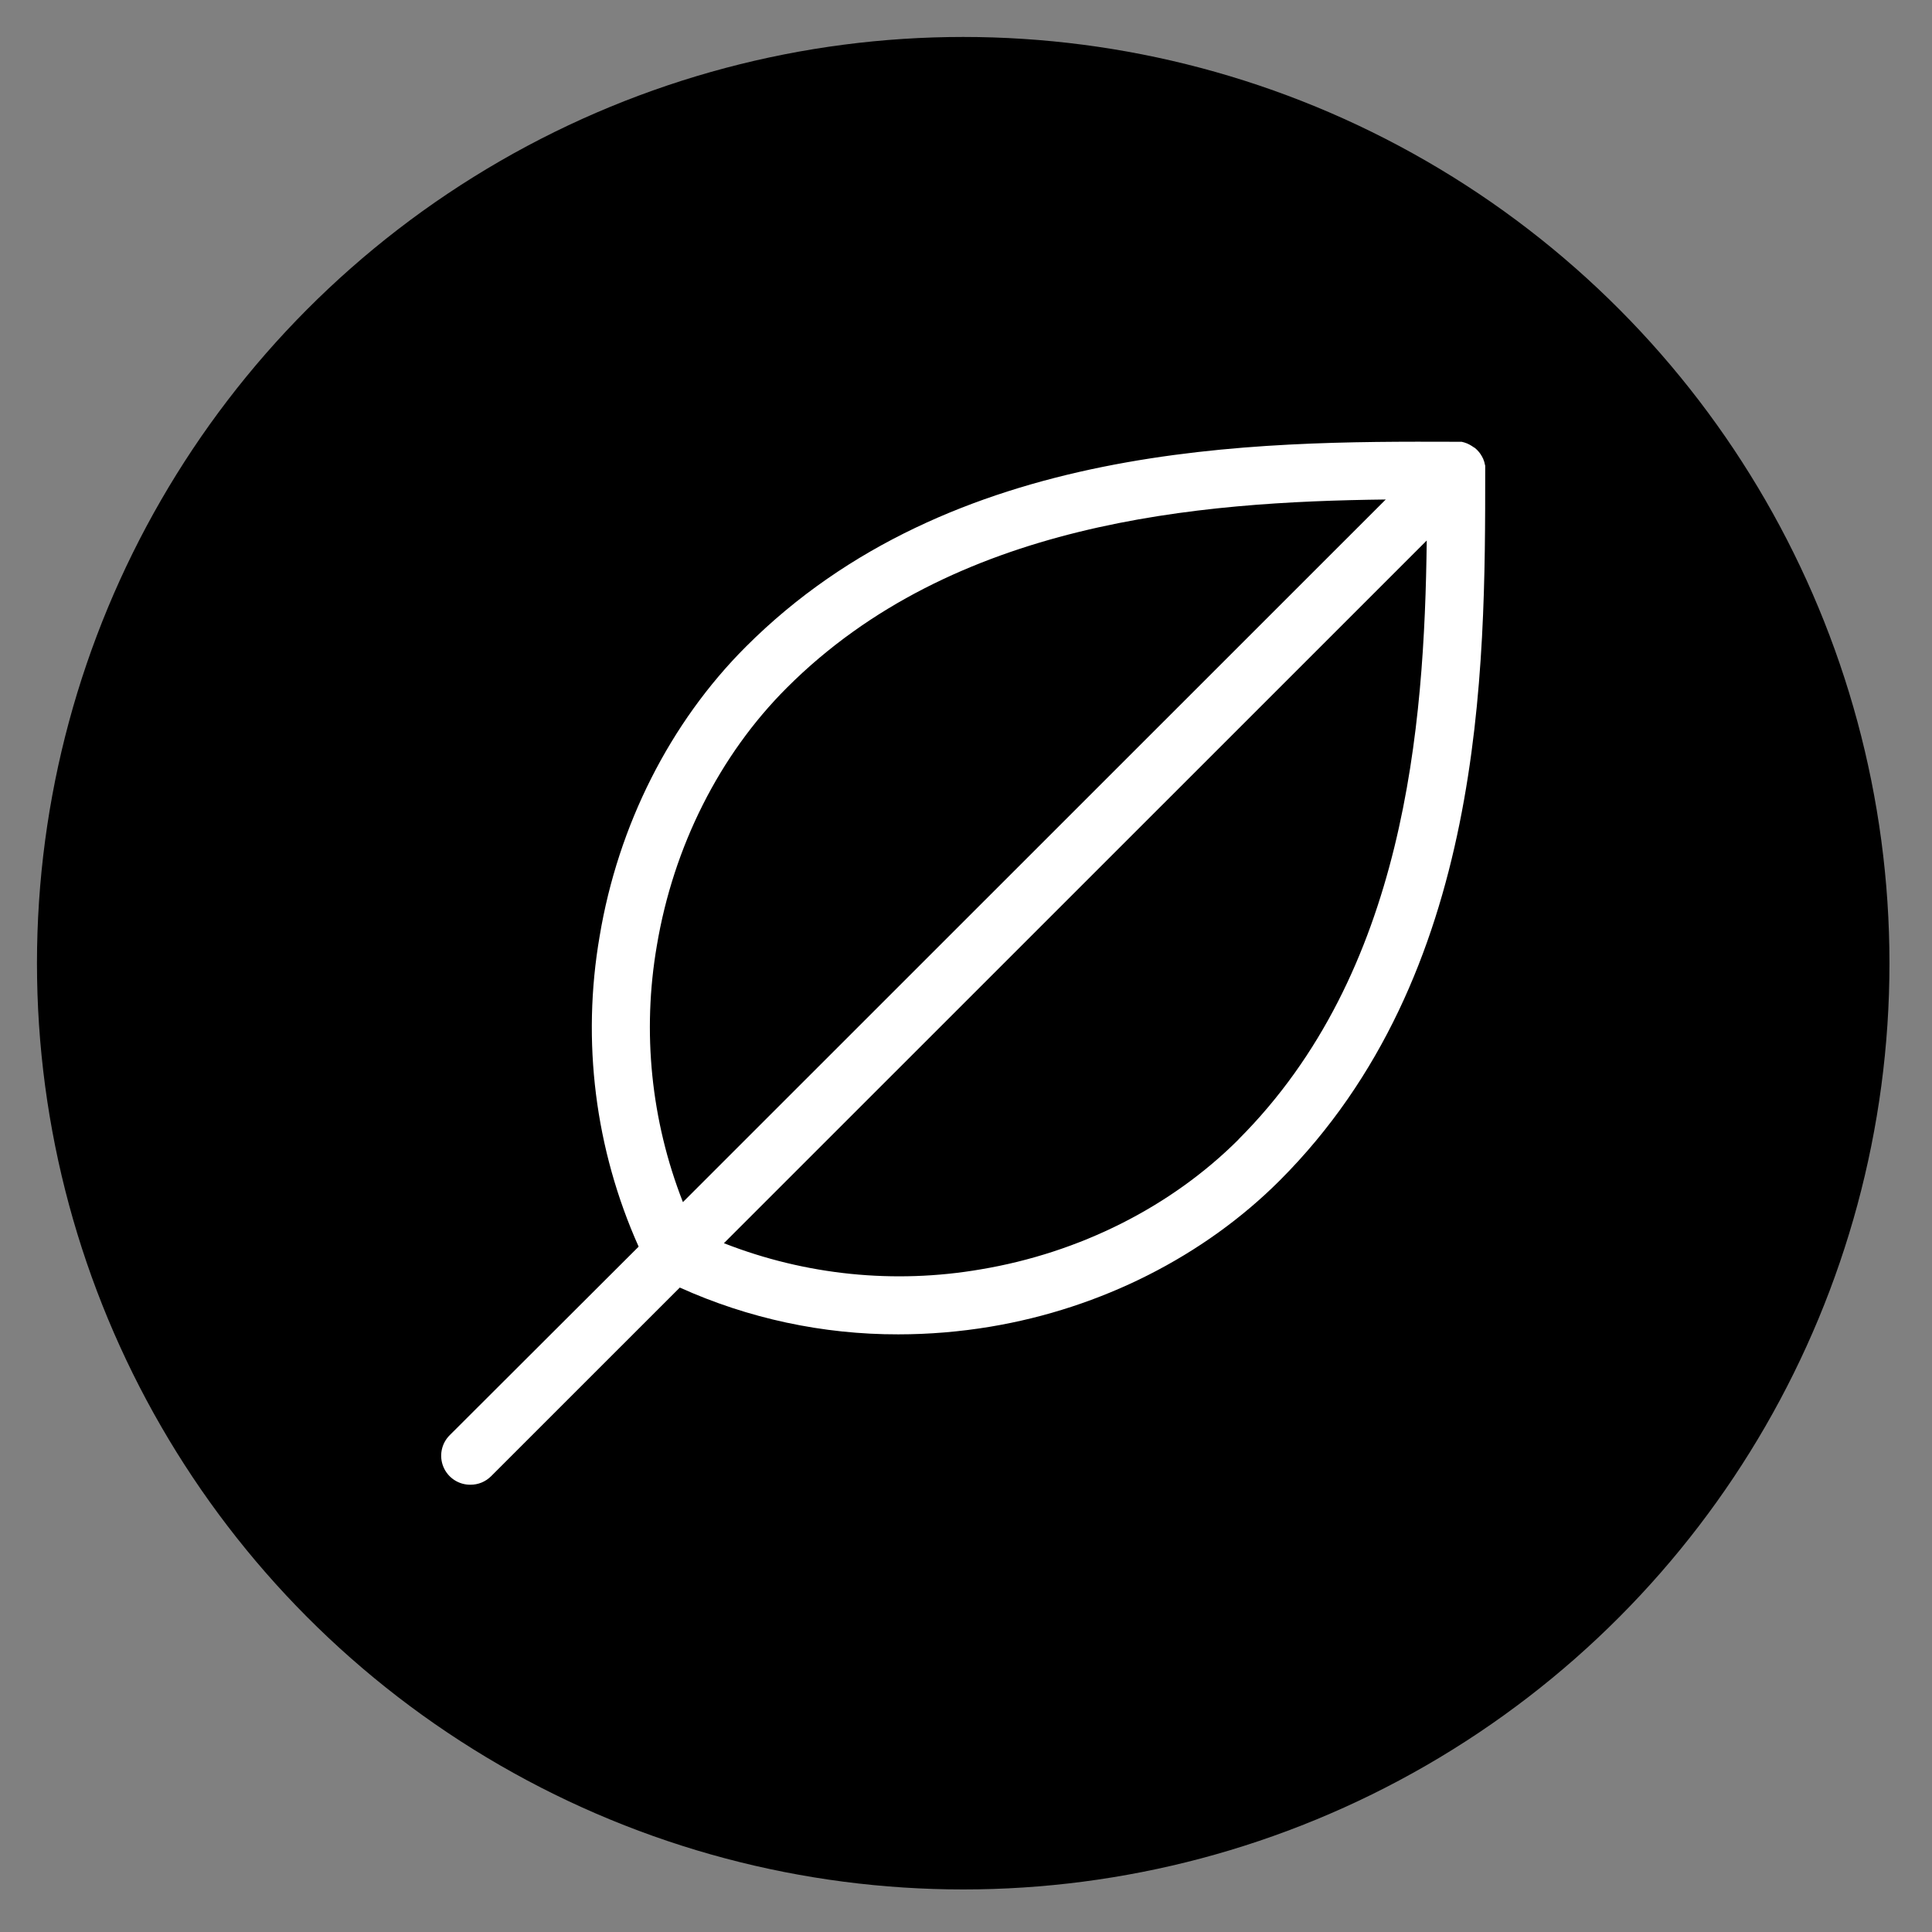
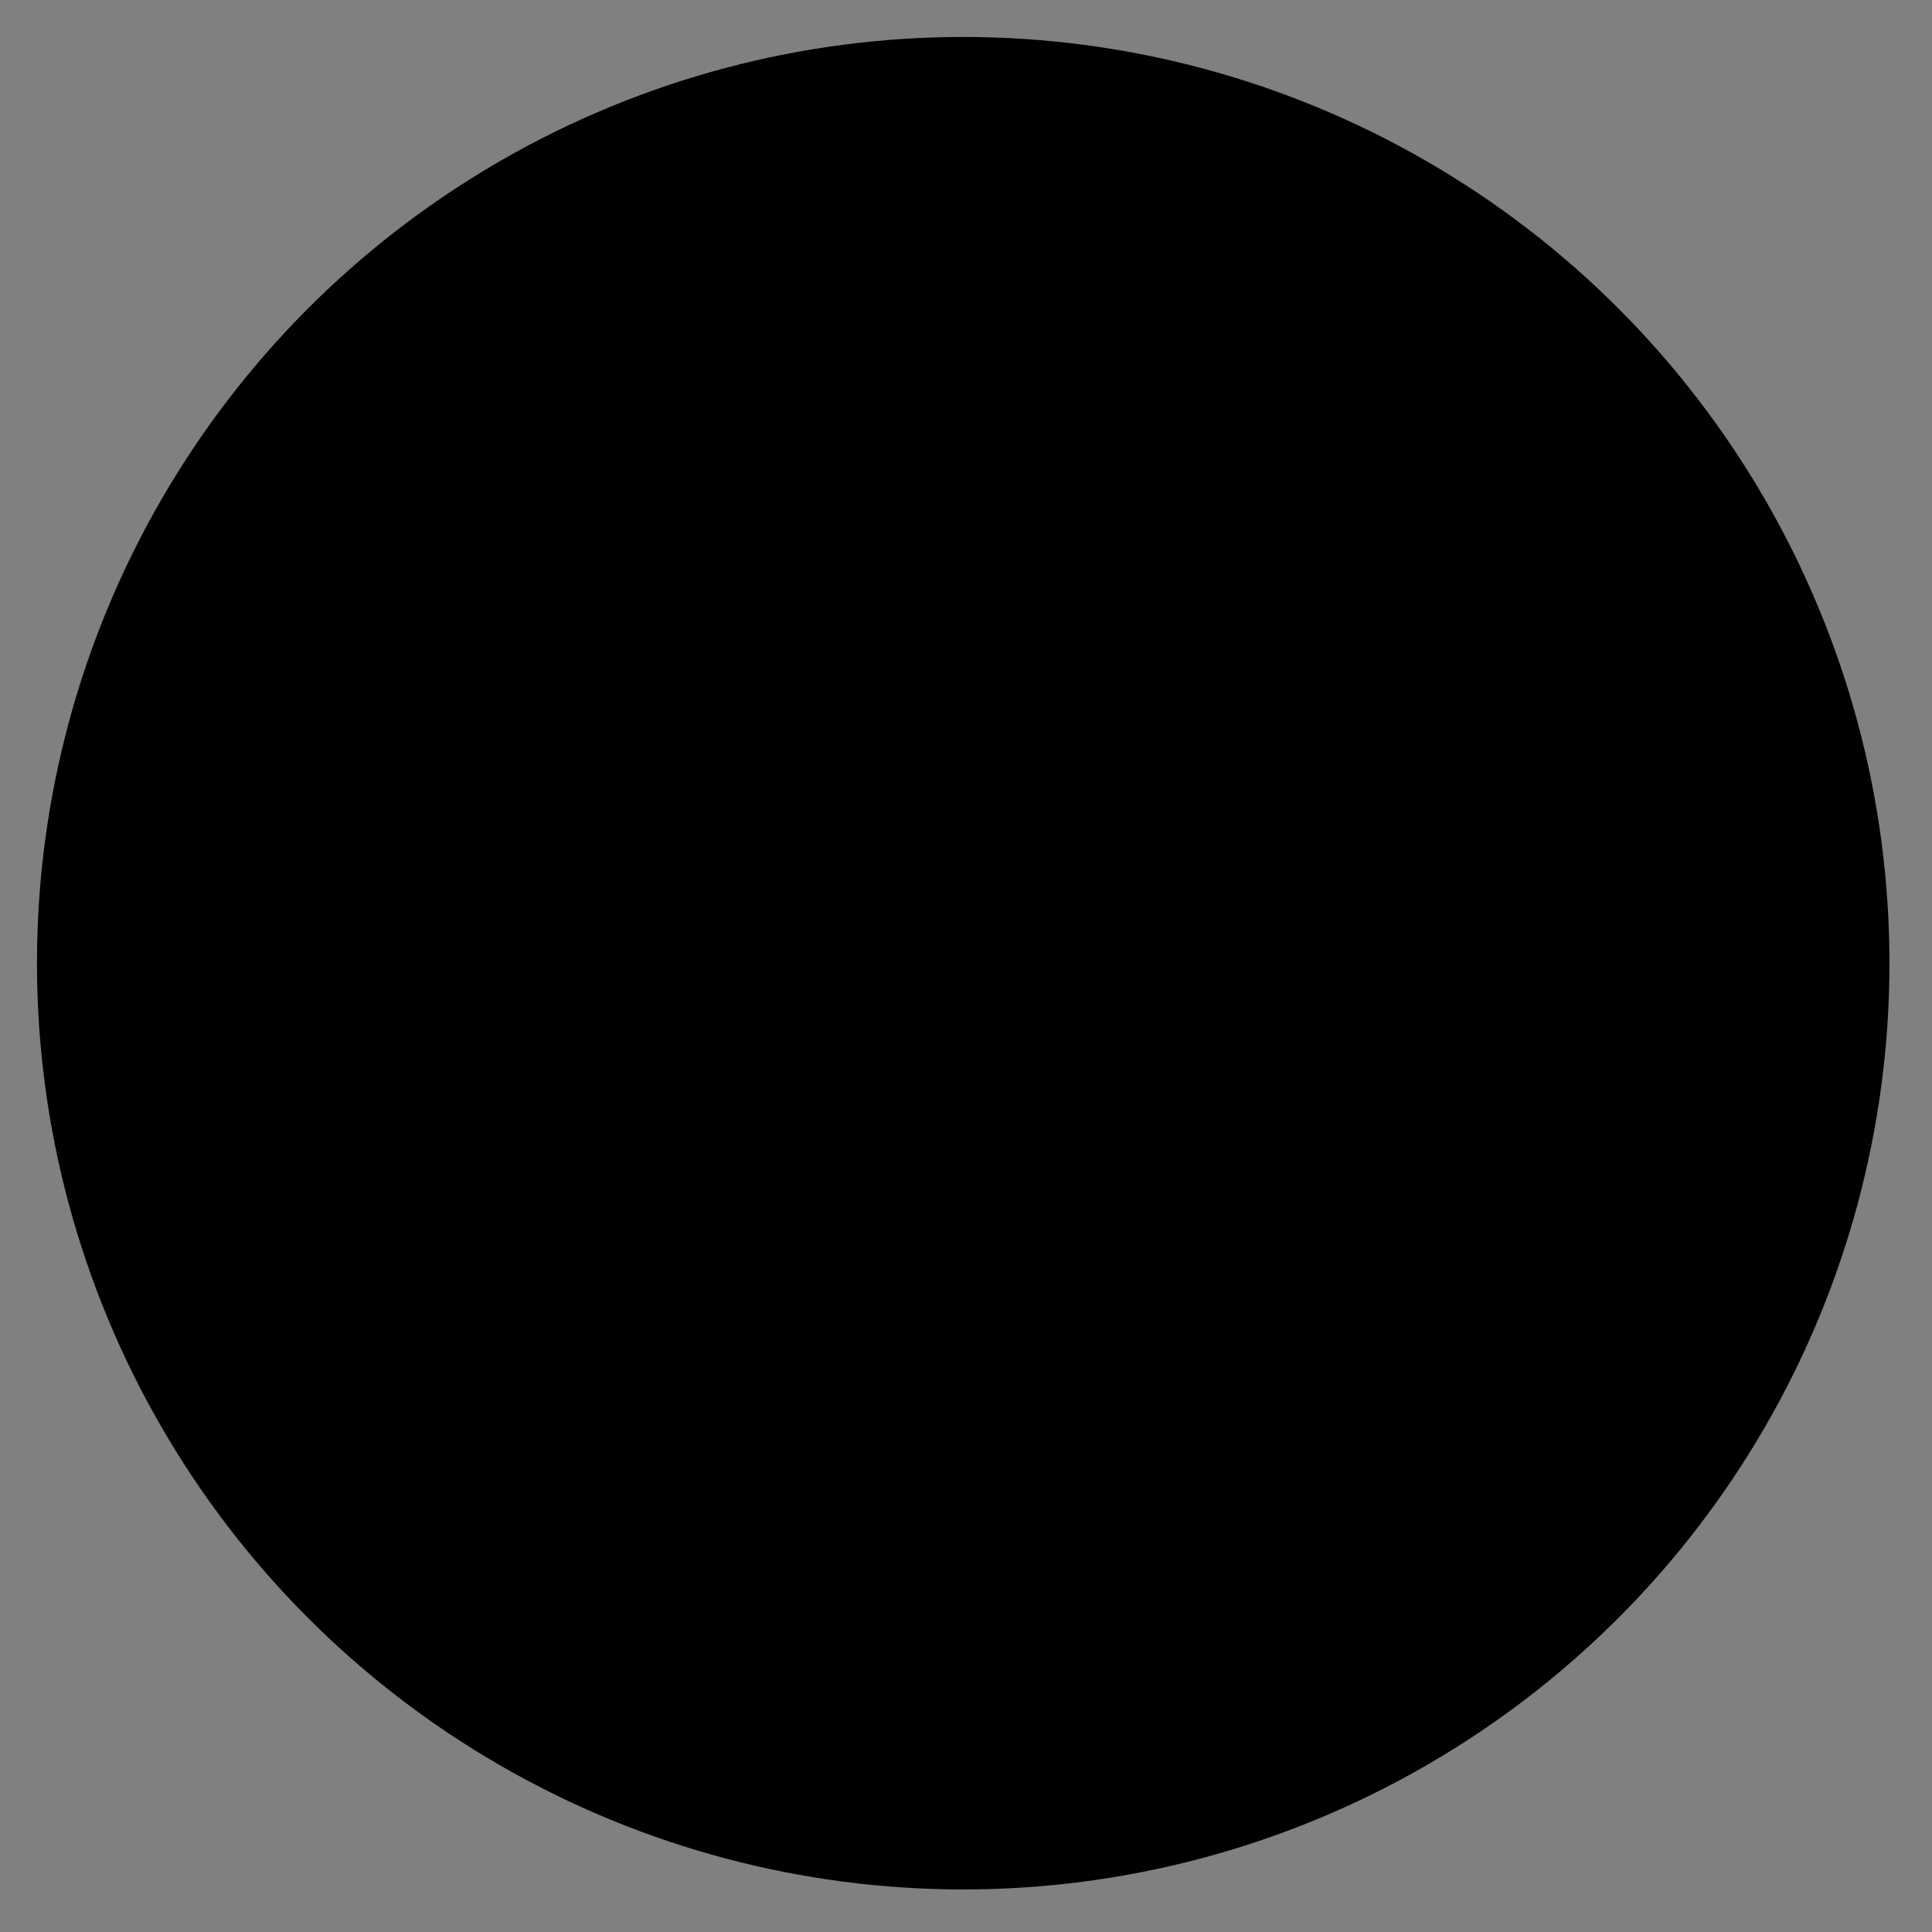
<svg xmlns="http://www.w3.org/2000/svg" fill="none" viewBox="0 0 170 170" height="170" width="170">
  <rect x="0" y="0" width="170" height="170" fill="#808080" stroke="none" />
  <circle fill="black" r="81.502" cy="84.754" cx="84.755" />
-   <path fill="white" d="M41.389 130.643C41.728 130.646 42.063 130.581 42.376 130.453C42.688 130.324 42.972 130.135 43.212 129.896L59.817 113.294C65.859 116.021 72.414 117.425 79.043 117.412C81.758 117.411 84.469 117.185 87.147 116.738C96.892 115.112 105.929 110.543 112.601 103.878C130.686 85.793 130.686 59.056 130.686 41.387C130.692 41.304 130.692 41.221 130.686 41.139C130.69 41.102 130.69 41.066 130.686 41.03C130.686 40.986 130.686 40.938 130.664 40.891C130.642 40.844 130.646 40.811 130.635 40.771C130.624 40.731 130.617 40.691 130.606 40.647C130.595 40.603 130.581 40.574 130.566 40.538L130.522 40.414C130.522 40.377 130.489 40.344 130.475 40.312C130.46 40.279 130.435 40.228 130.413 40.184C130.391 40.14 130.376 40.126 130.358 40.097C130.336 40.054 130.312 40.013 130.285 39.973L130.216 39.878C130.191 39.841 130.165 39.806 130.136 39.772C130.096 39.721 130.048 39.674 130.005 39.627L129.968 39.587L129.932 39.554C129.885 39.506 129.835 39.461 129.782 39.419L129.626 39.324L129.527 39.255L129.407 39.182C129.377 39.162 129.345 39.143 129.312 39.127L129.192 39.069L129.086 39.018L128.97 38.978L128.85 38.934L128.737 38.905L128.609 38.872H128.485H128.361C128.288 38.872 128.216 38.872 128.143 38.872H128.11C110.433 38.814 83.711 38.814 65.626 56.91C58.957 63.579 54.388 72.62 52.766 82.364C51.166 91.612 52.36 101.127 56.195 109.694L39.586 126.27C39.221 126.627 38.972 127.085 38.871 127.585C38.769 128.084 38.82 128.603 39.016 129.074C39.212 129.545 39.545 129.946 39.971 130.225C40.398 130.505 40.898 130.651 41.408 130.643H41.389ZM108.975 100.27C103.05 106.185 95.008 110.237 86.291 111.694C78.691 113.002 70.878 112.206 63.698 109.391L125.541 47.56C125.344 64.005 123.642 85.592 108.975 100.259V100.27ZM57.798 83.202C59.256 74.496 63.308 66.439 69.234 60.518C83.901 45.851 105.488 44.149 121.933 43.952L60.091 105.776C57.281 98.602 56.489 90.795 57.798 83.202Z" />
</svg>